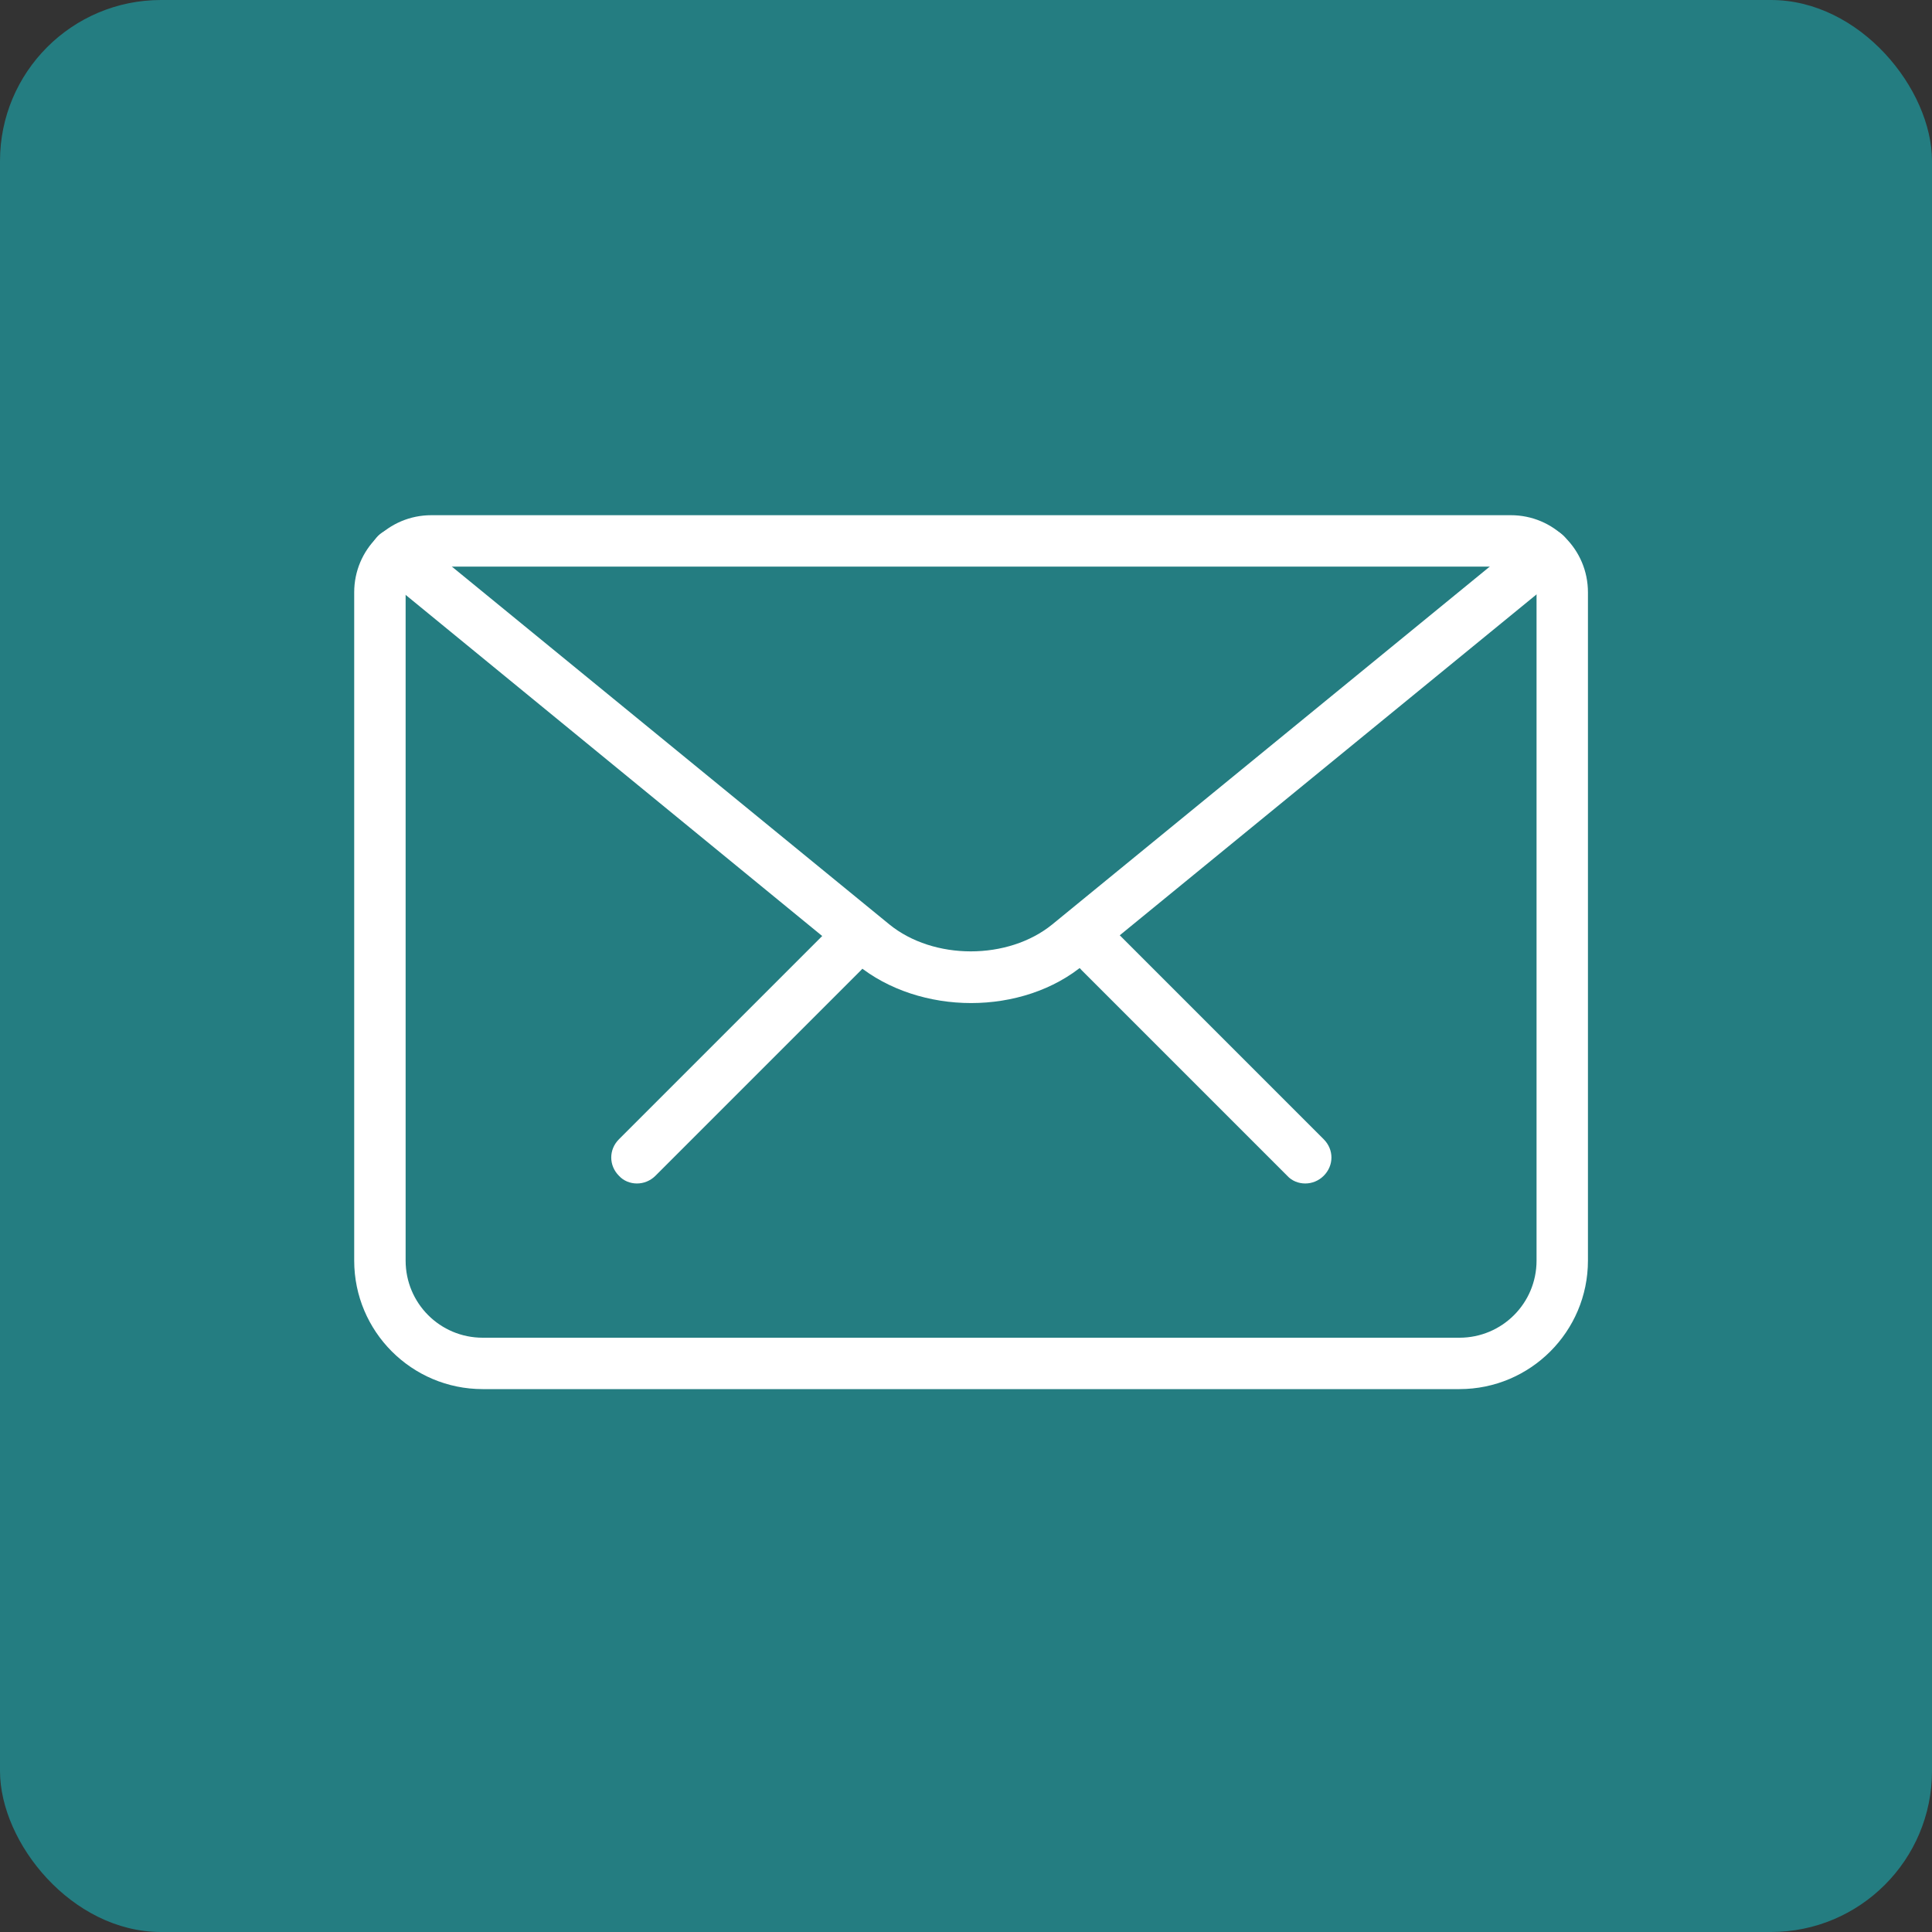
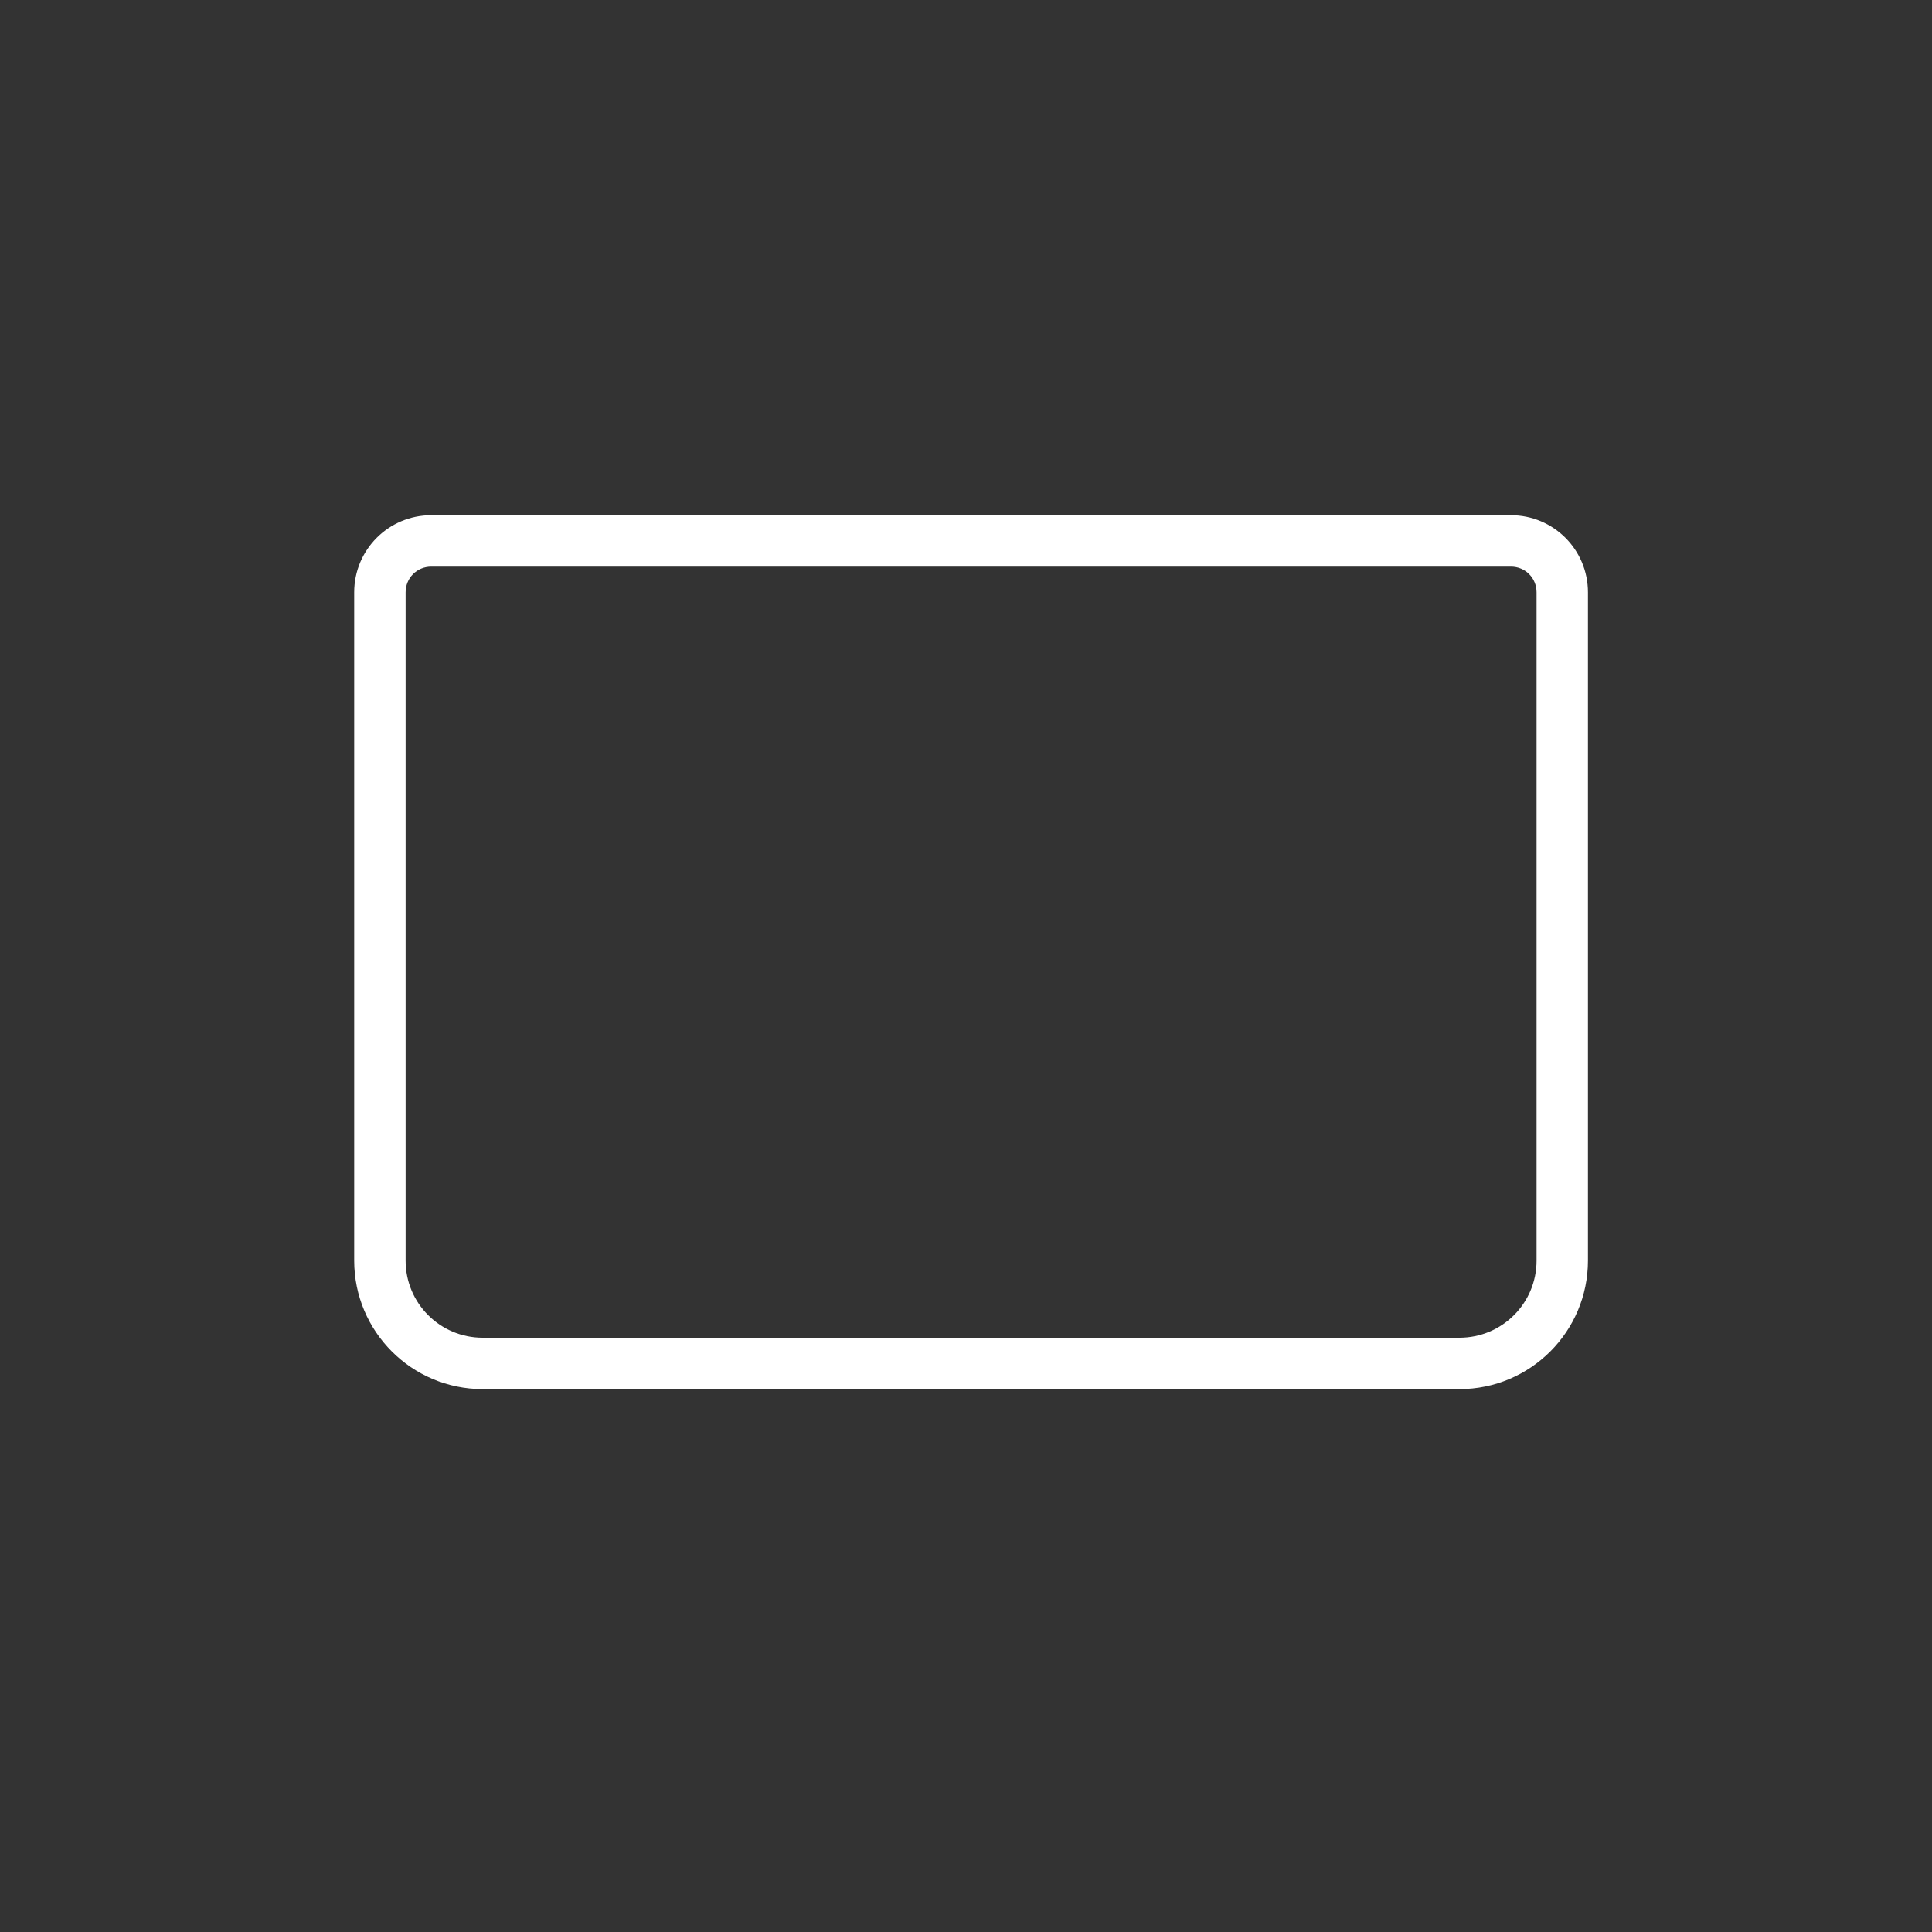
<svg xmlns="http://www.w3.org/2000/svg" width="50" height="50" viewBox="0 0 60 60" fill="none">
  <rect x="0" y="0" width="60" height="60" fill="#333333" stroke="none" />
-   <rect width="60" height="60" rx="5" fill="#247d81" />
  <path d="M45.324 43.14H14.991C12.788 43.14 11 41.352 11 39.149V18.395C11 17.07 12.07 16 13.395 16H46.921C48.246 16 49.315 17.07 49.315 18.395V39.149C49.315 41.352 47.527 43.14 45.324 43.14ZM13.395 17.596C12.948 17.596 12.597 17.948 12.597 18.395V39.149C12.597 40.474 13.666 41.544 14.991 41.544H45.324C46.649 41.544 47.719 40.474 47.719 39.149V18.395C47.719 17.948 47.368 17.596 46.921 17.596H13.395Z" fill="white" />
-   <path d="M30.158 31.151C28.881 31.151 27.587 30.751 26.614 29.953L11.798 17.82C11.463 17.549 11.399 17.038 11.687 16.702C11.958 16.367 12.469 16.303 12.804 16.591L27.619 28.708C28.992 29.825 31.307 29.825 32.68 28.708L47.495 16.591C47.831 16.303 48.342 16.367 48.613 16.702C48.9 17.038 48.837 17.549 48.501 17.82L33.686 29.937C32.728 30.751 31.435 31.151 30.158 31.151Z" fill="white" />
-   <path d="M40.535 36.754C40.327 36.754 40.12 36.674 39.976 36.515L33.59 30.129C33.271 29.809 33.271 29.315 33.59 28.995C33.909 28.676 34.404 28.676 34.724 28.995L41.109 35.381C41.429 35.7 41.429 36.195 41.109 36.515C40.95 36.674 40.742 36.754 40.535 36.754Z" fill="white" />
-   <path d="M19.781 36.754C19.573 36.754 19.366 36.674 19.222 36.515C18.903 36.195 18.903 35.7 19.222 35.381L25.608 28.995C25.927 28.676 26.422 28.676 26.741 28.995C27.061 29.315 27.061 29.809 26.741 30.129L20.355 36.515C20.196 36.674 19.988 36.754 19.781 36.754Z" fill="white" />
</svg>